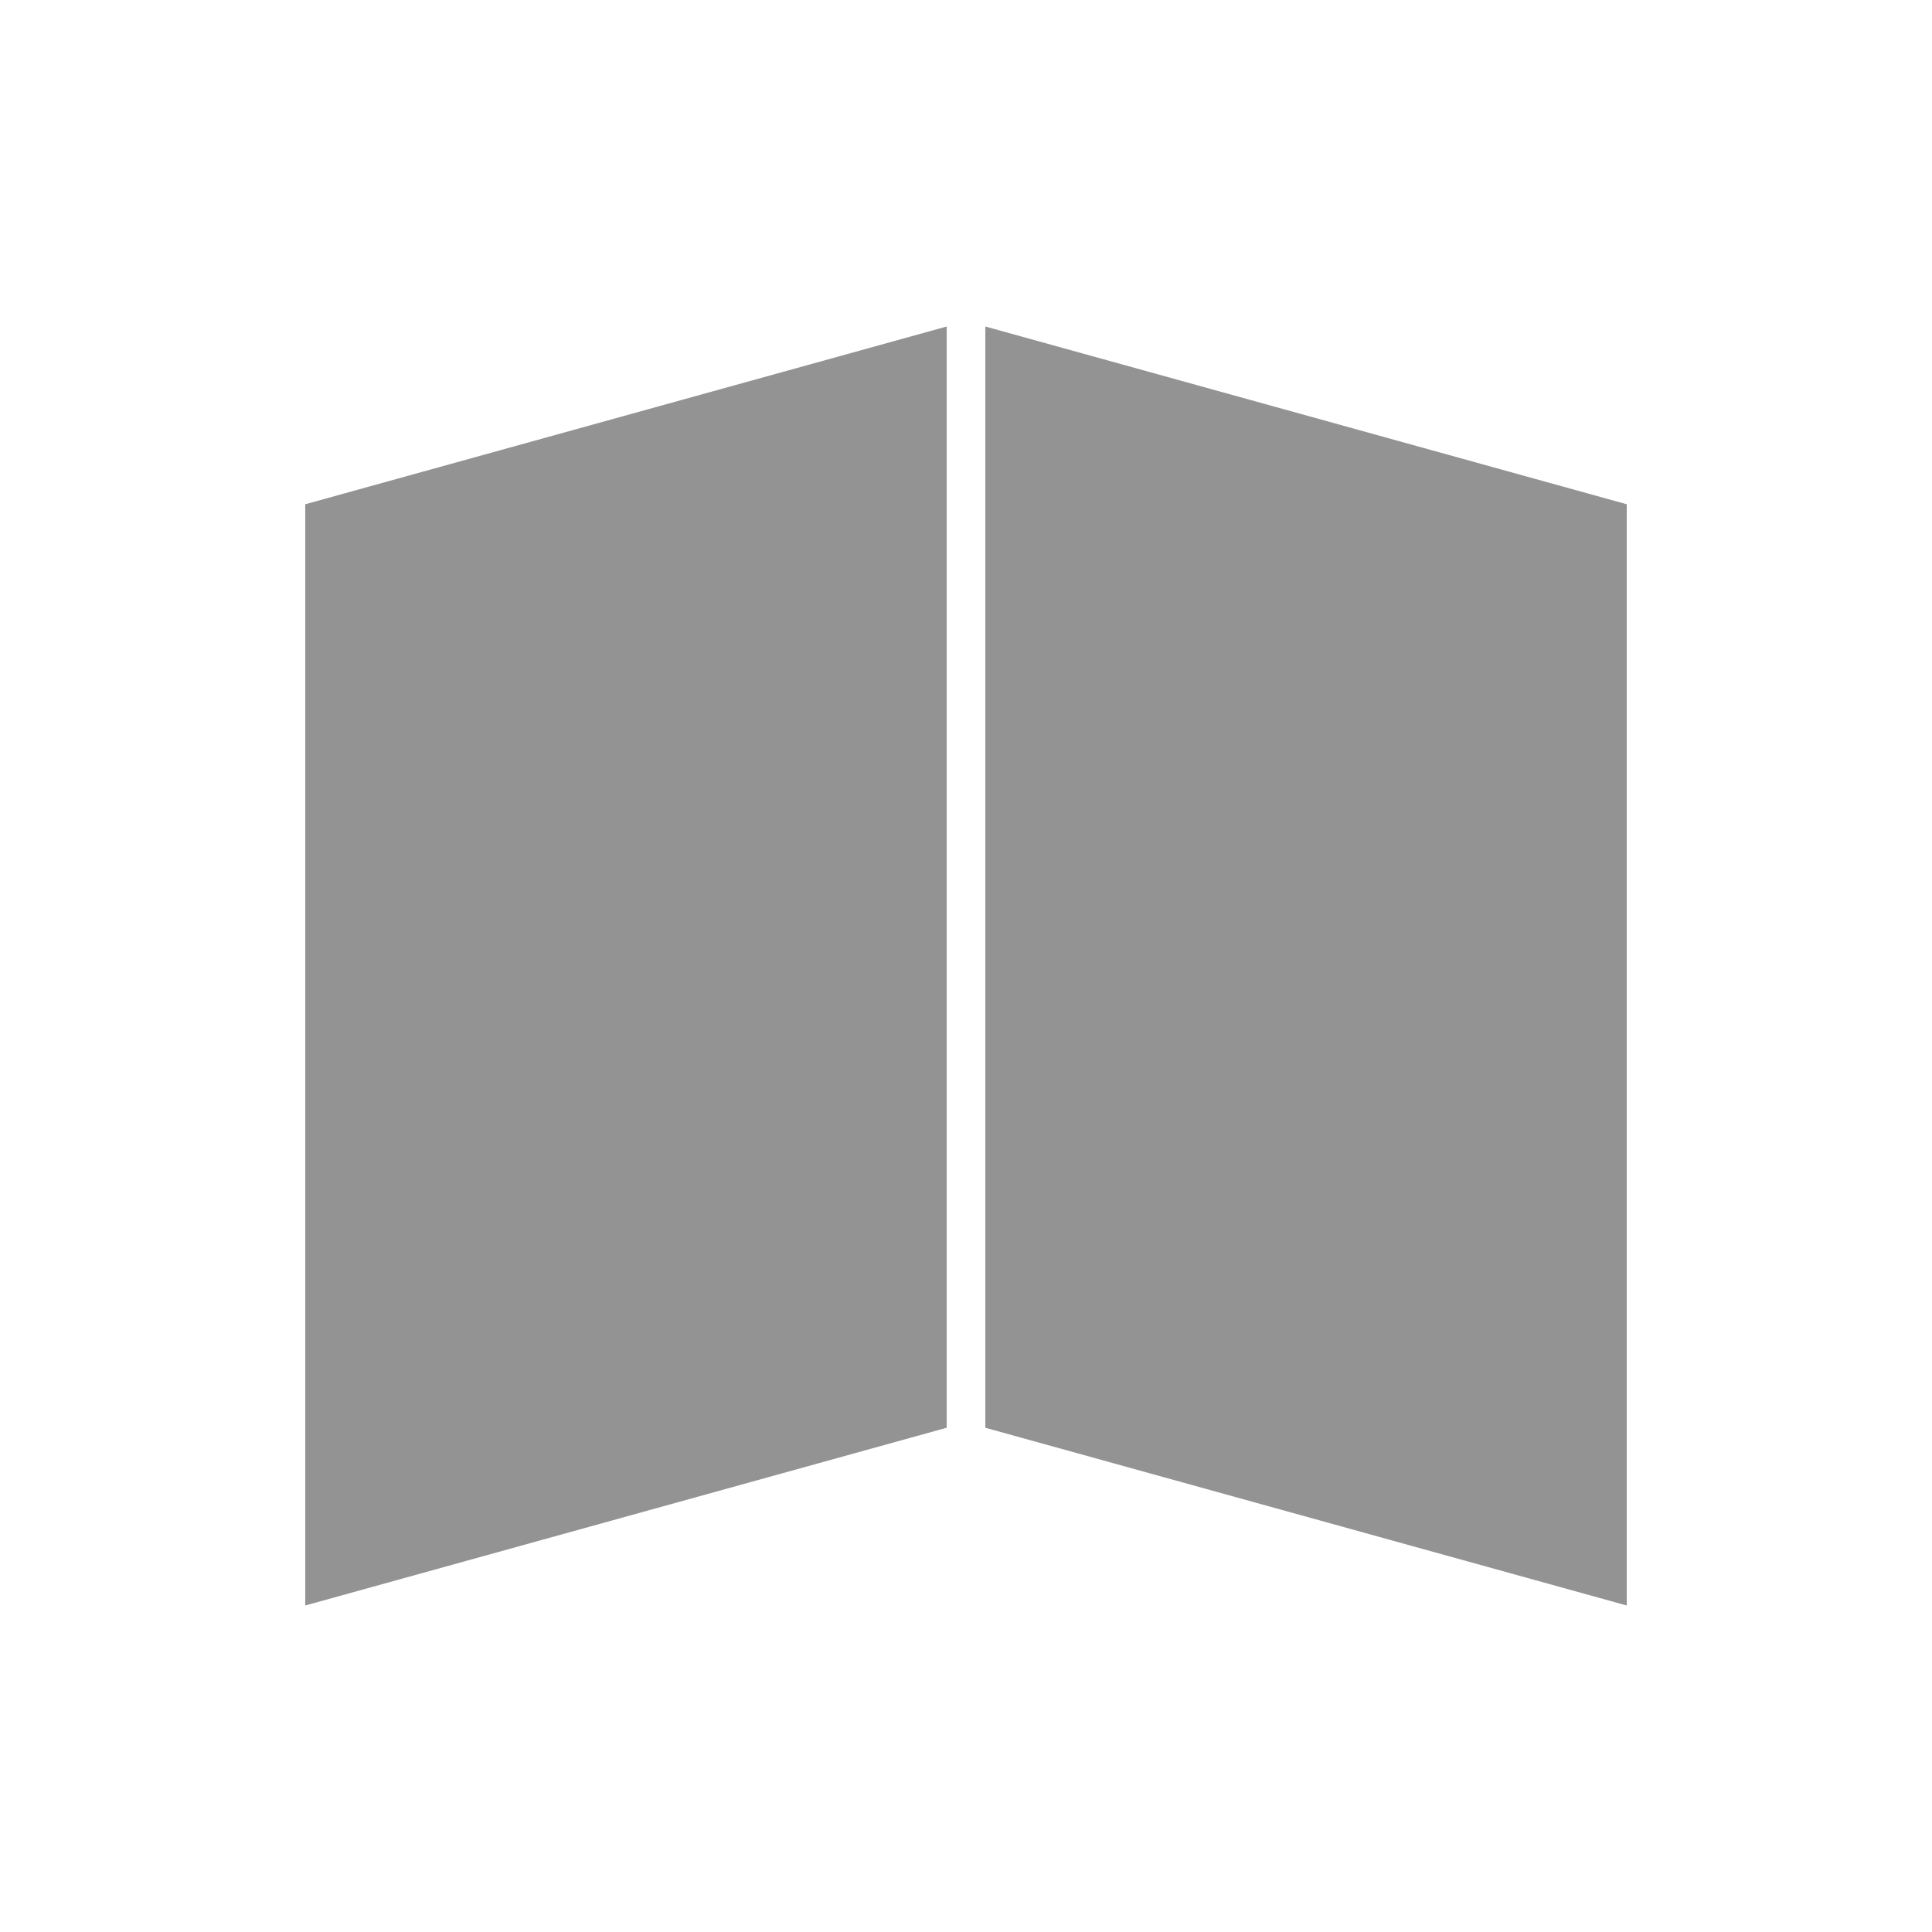
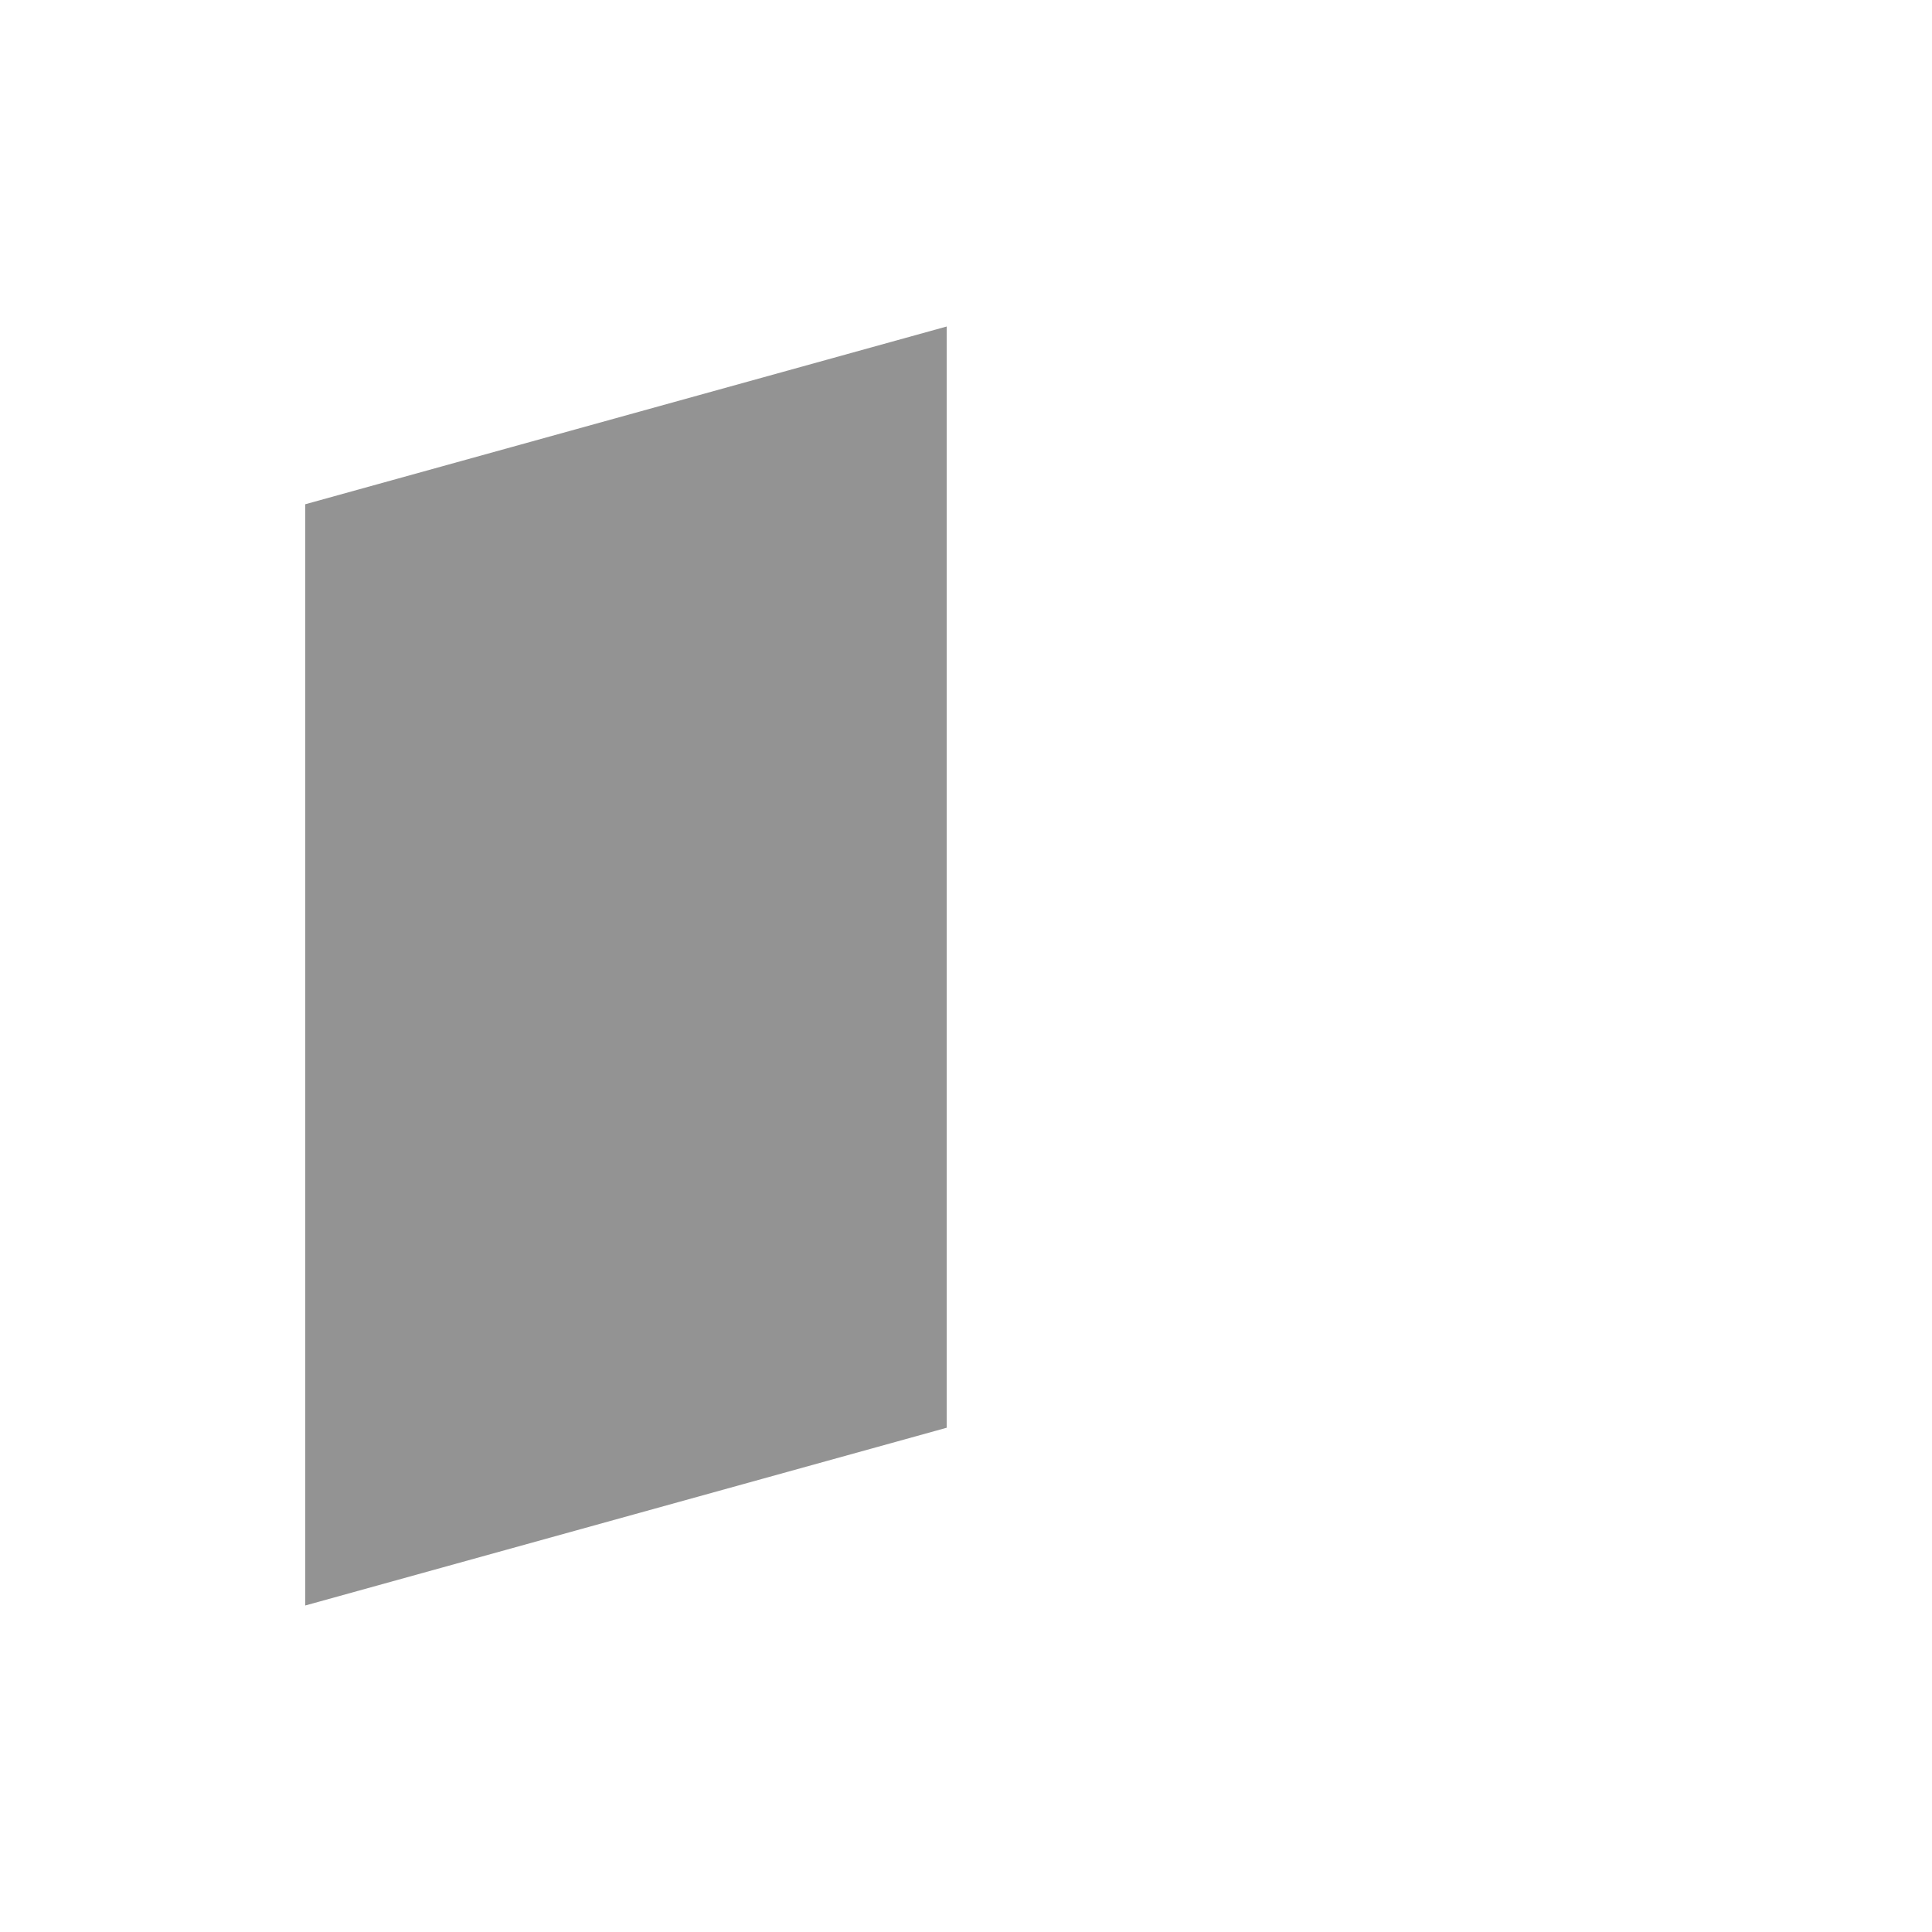
<svg xmlns="http://www.w3.org/2000/svg" version="1.1" id="Livello_1" x="0px" y="0px" width="100px" height="100px" viewBox="0 0 100 100" style="enable-background:new 0 0 100 100;" xml:space="preserve">
  <style type="text/css">
	.st0{fill:#939393;}
</style>
  <polygon class="st0" points="49,73.9 15.8,83.1 15.8,26.1 49,16.9 " />
-   <polygon class="st0" points="51,73.9 84.2,83.1 84.2,26.1 51,16.9 " />
</svg>